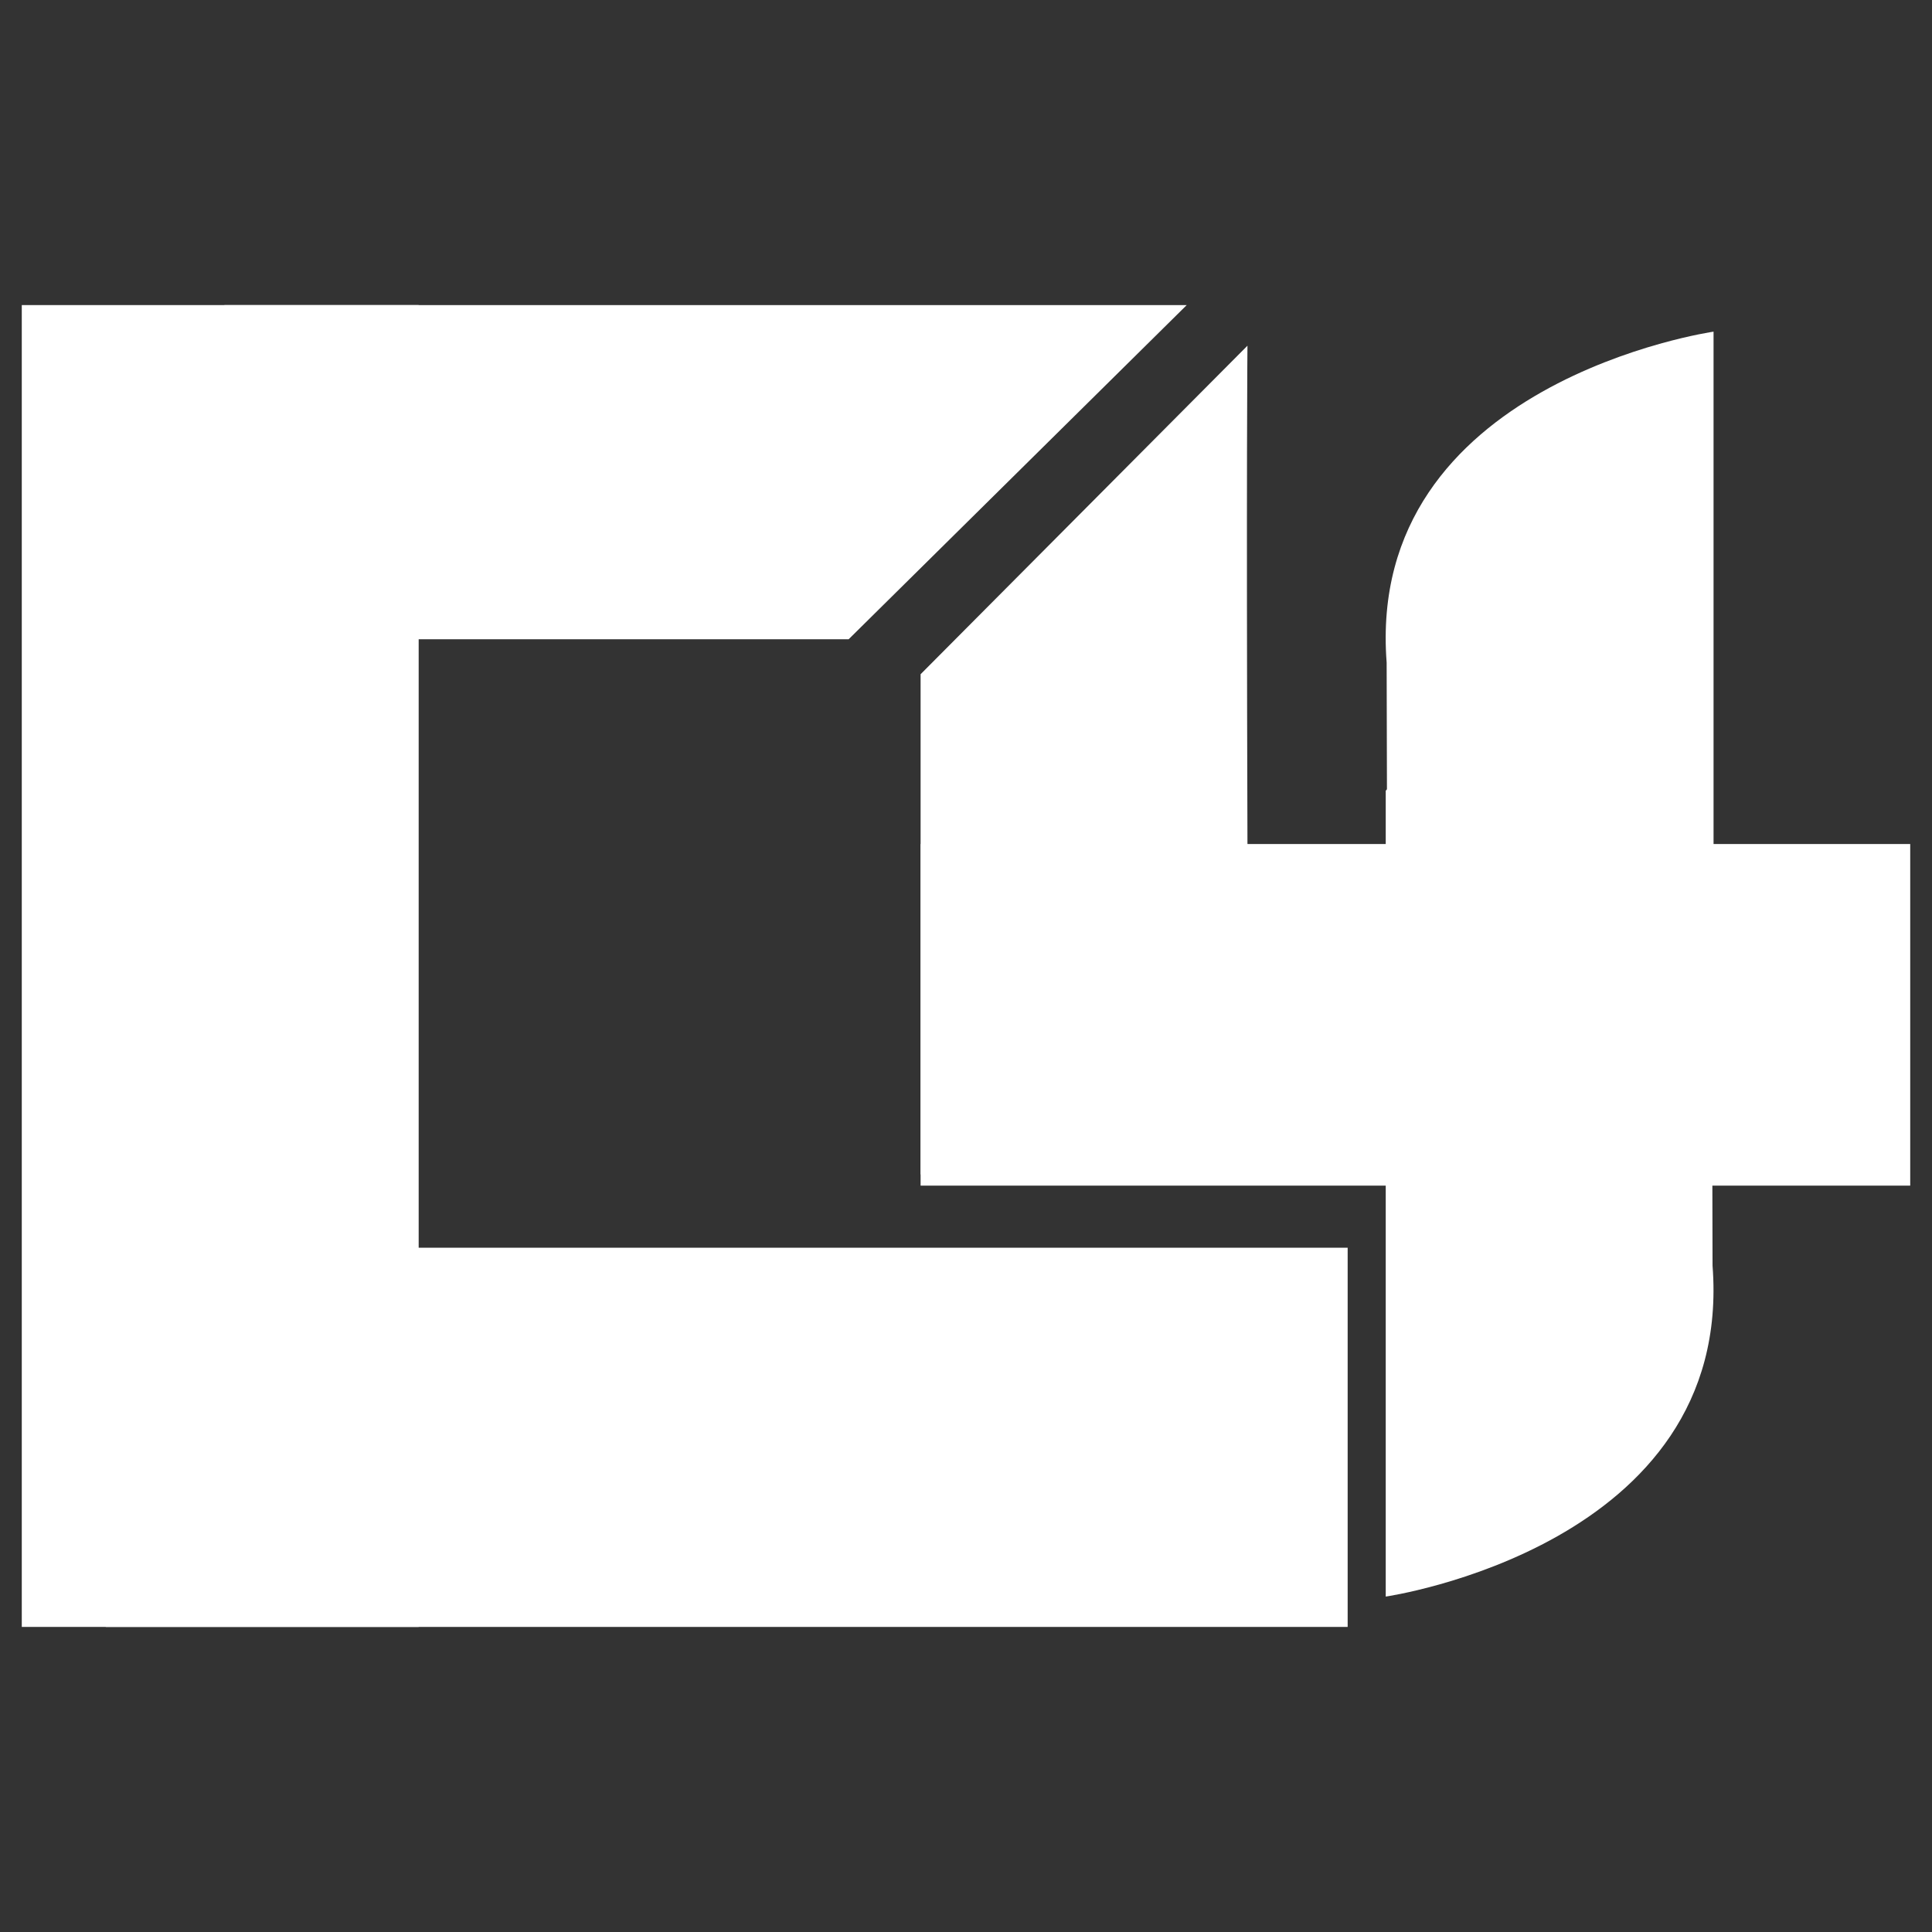
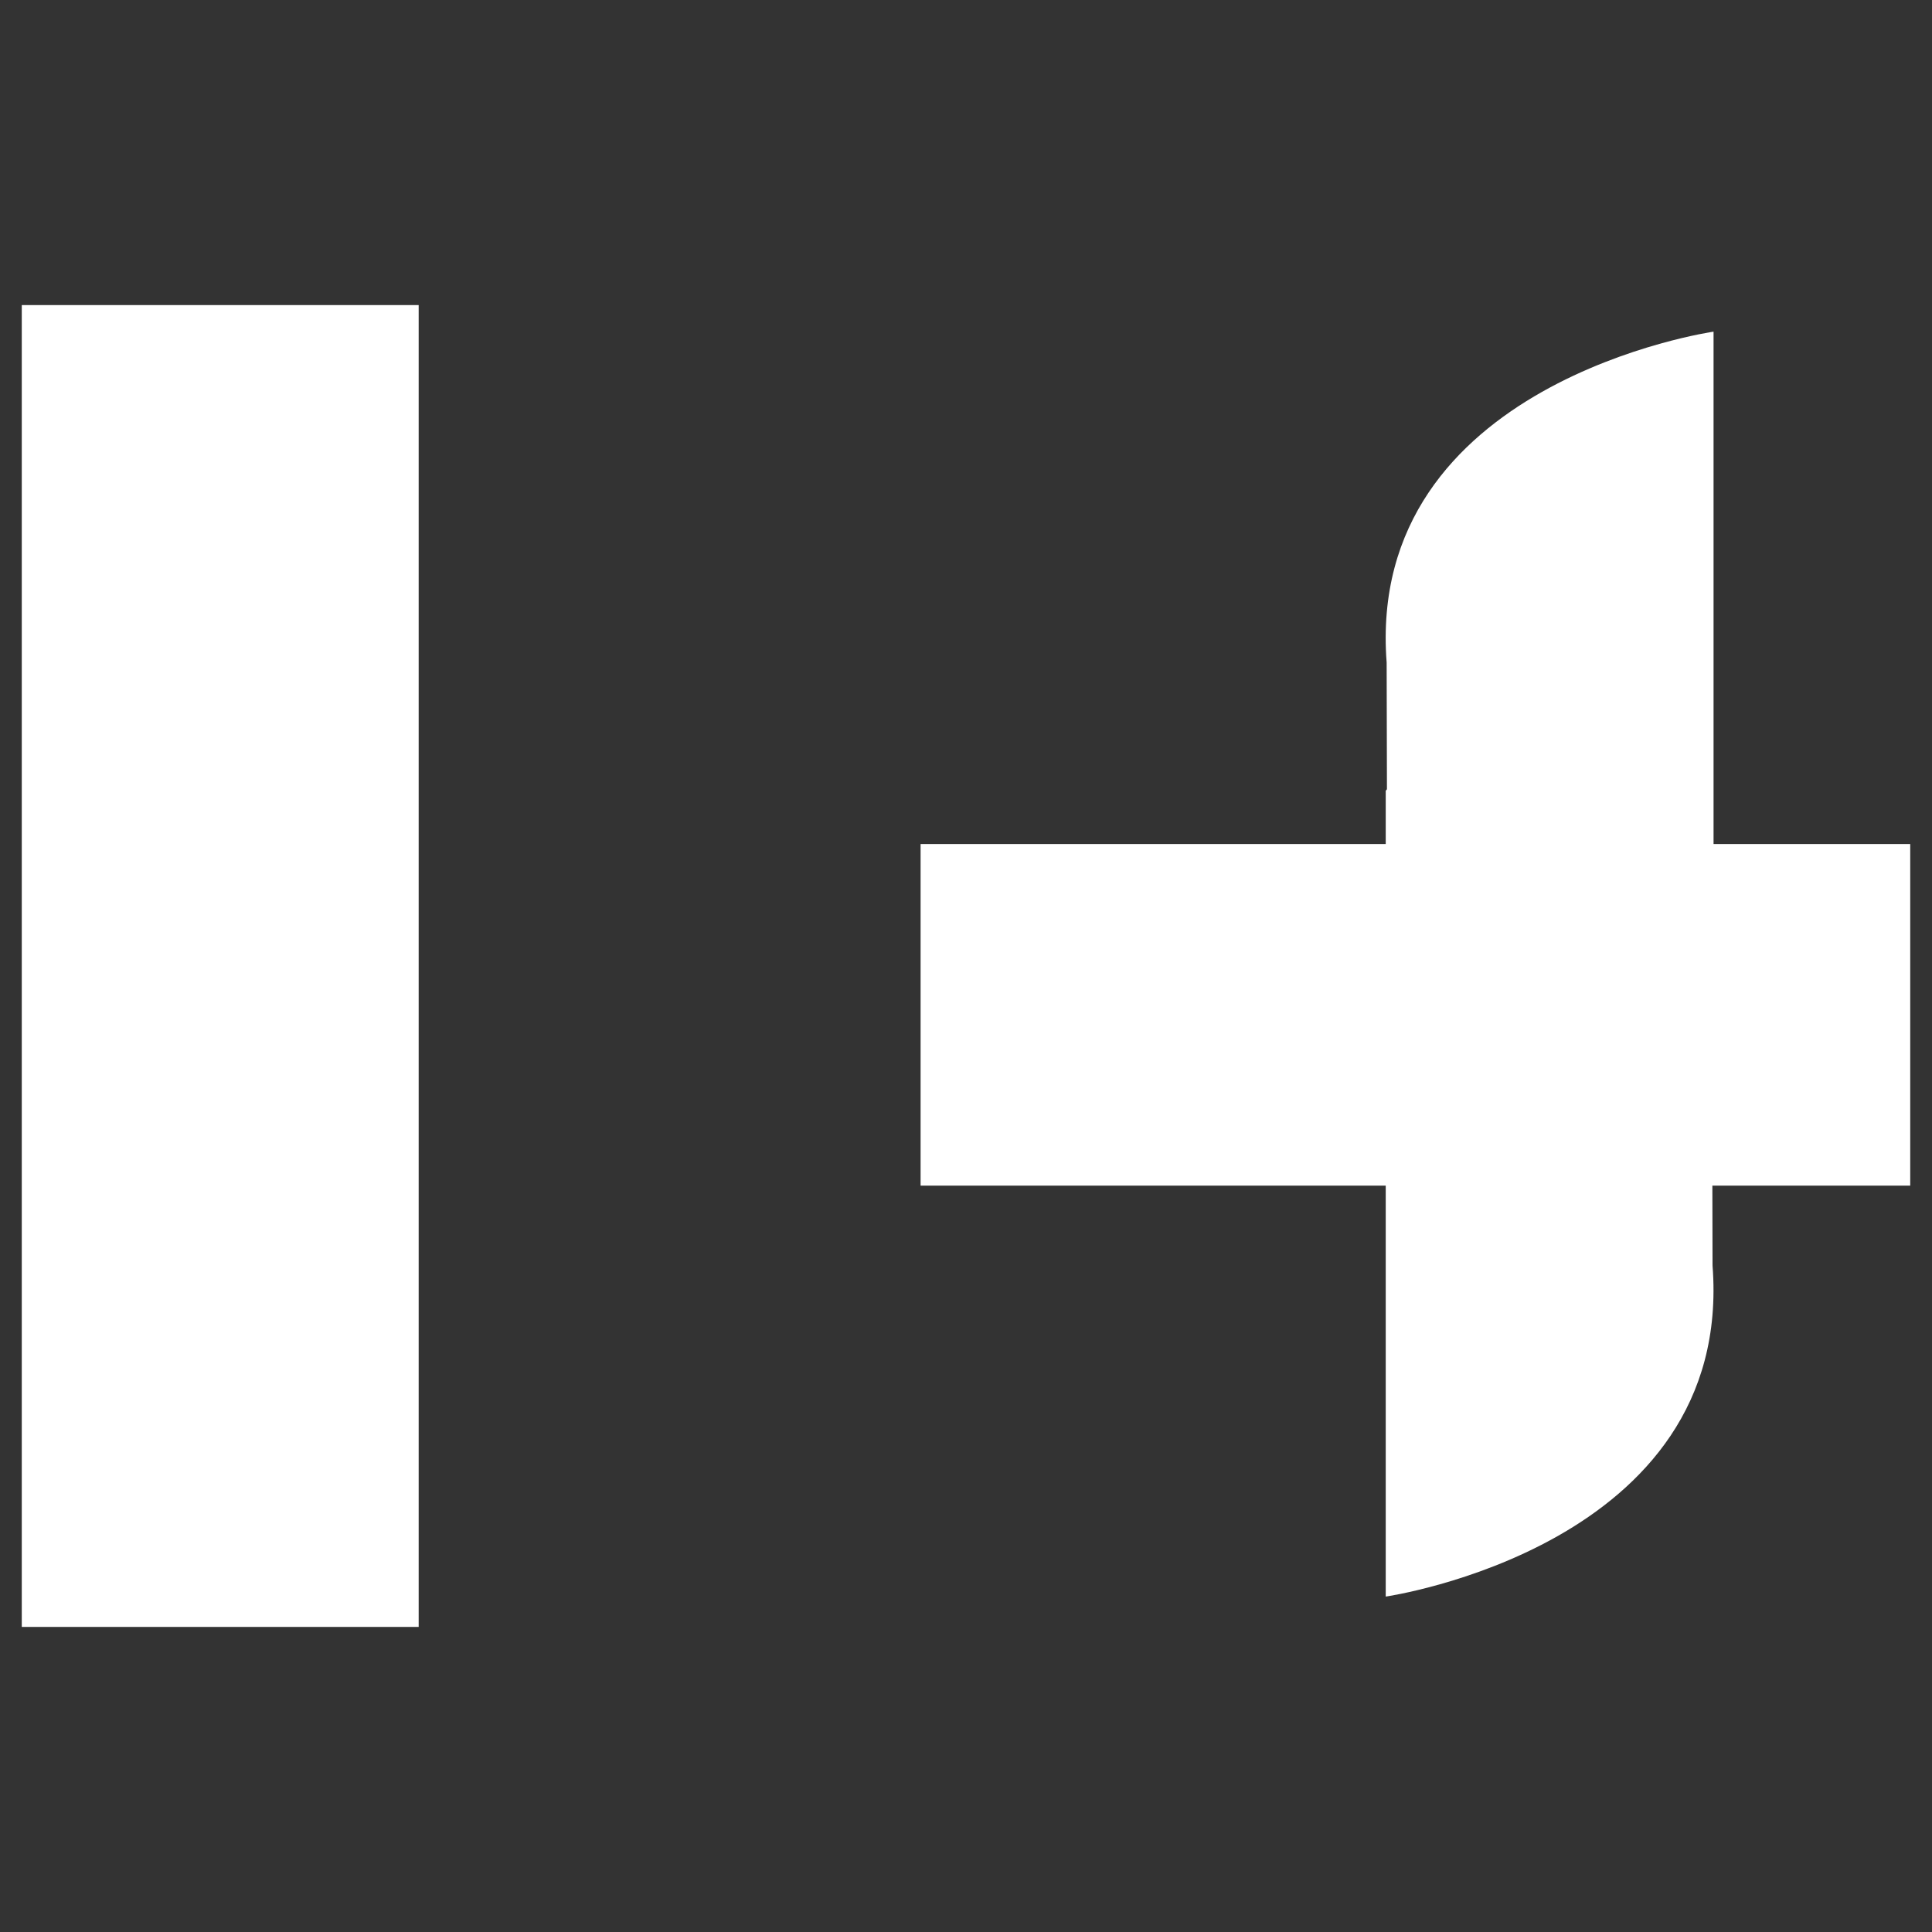
<svg xmlns="http://www.w3.org/2000/svg" version="1.1" id="Layer_1" x="0px" y="0px" width="44px" height="44px" viewBox="0 0 44 44" enable-background="new 0 0 44 44" xml:space="preserve">
  <rect x="0" y="0" width="44" height="44" fill="#333333" stroke="none" />
  <g>
    <g>
-       <polygon fill="#FFFFFF" points="27.027,6.948 5.111,6.948 5.941,14.559 19.327,14.559   " />
      <rect x="0.496" y="6.948" fill="#FFFFFF" width="9.039" height="30.104" />
-       <rect x="2.409" y="28.416" fill="#FFFFFF" width="28.283" height="8.636" />
      <g>
        <path fill="#FFFFFF" d="M39.002,10.525l-7.443,7.482v18.354c0,0,7.934-1.146,7.443-7.538     C38.977,20.136,39.002,10.525,39.002,10.525z" />
        <rect x="20.966" y="19.222" fill="#FFFFFF" width="22.538" height="7.78" />
-         <path fill="#FFFFFF" d="M28.41,7.873l-7.444,7.482v11.392c0,0,7.934-1.147,7.444-7.539C28.383,10.521,28.41,7.873,28.41,7.873z" />
        <path fill="#FFFFFF" d="M31.58,33.388l7.445-7.481V7.553c0,0-7.936,1.146-7.445,7.537C31.607,23.779,31.58,33.388,31.58,33.388z" />
      </g>
    </g>
  </g>
</svg>